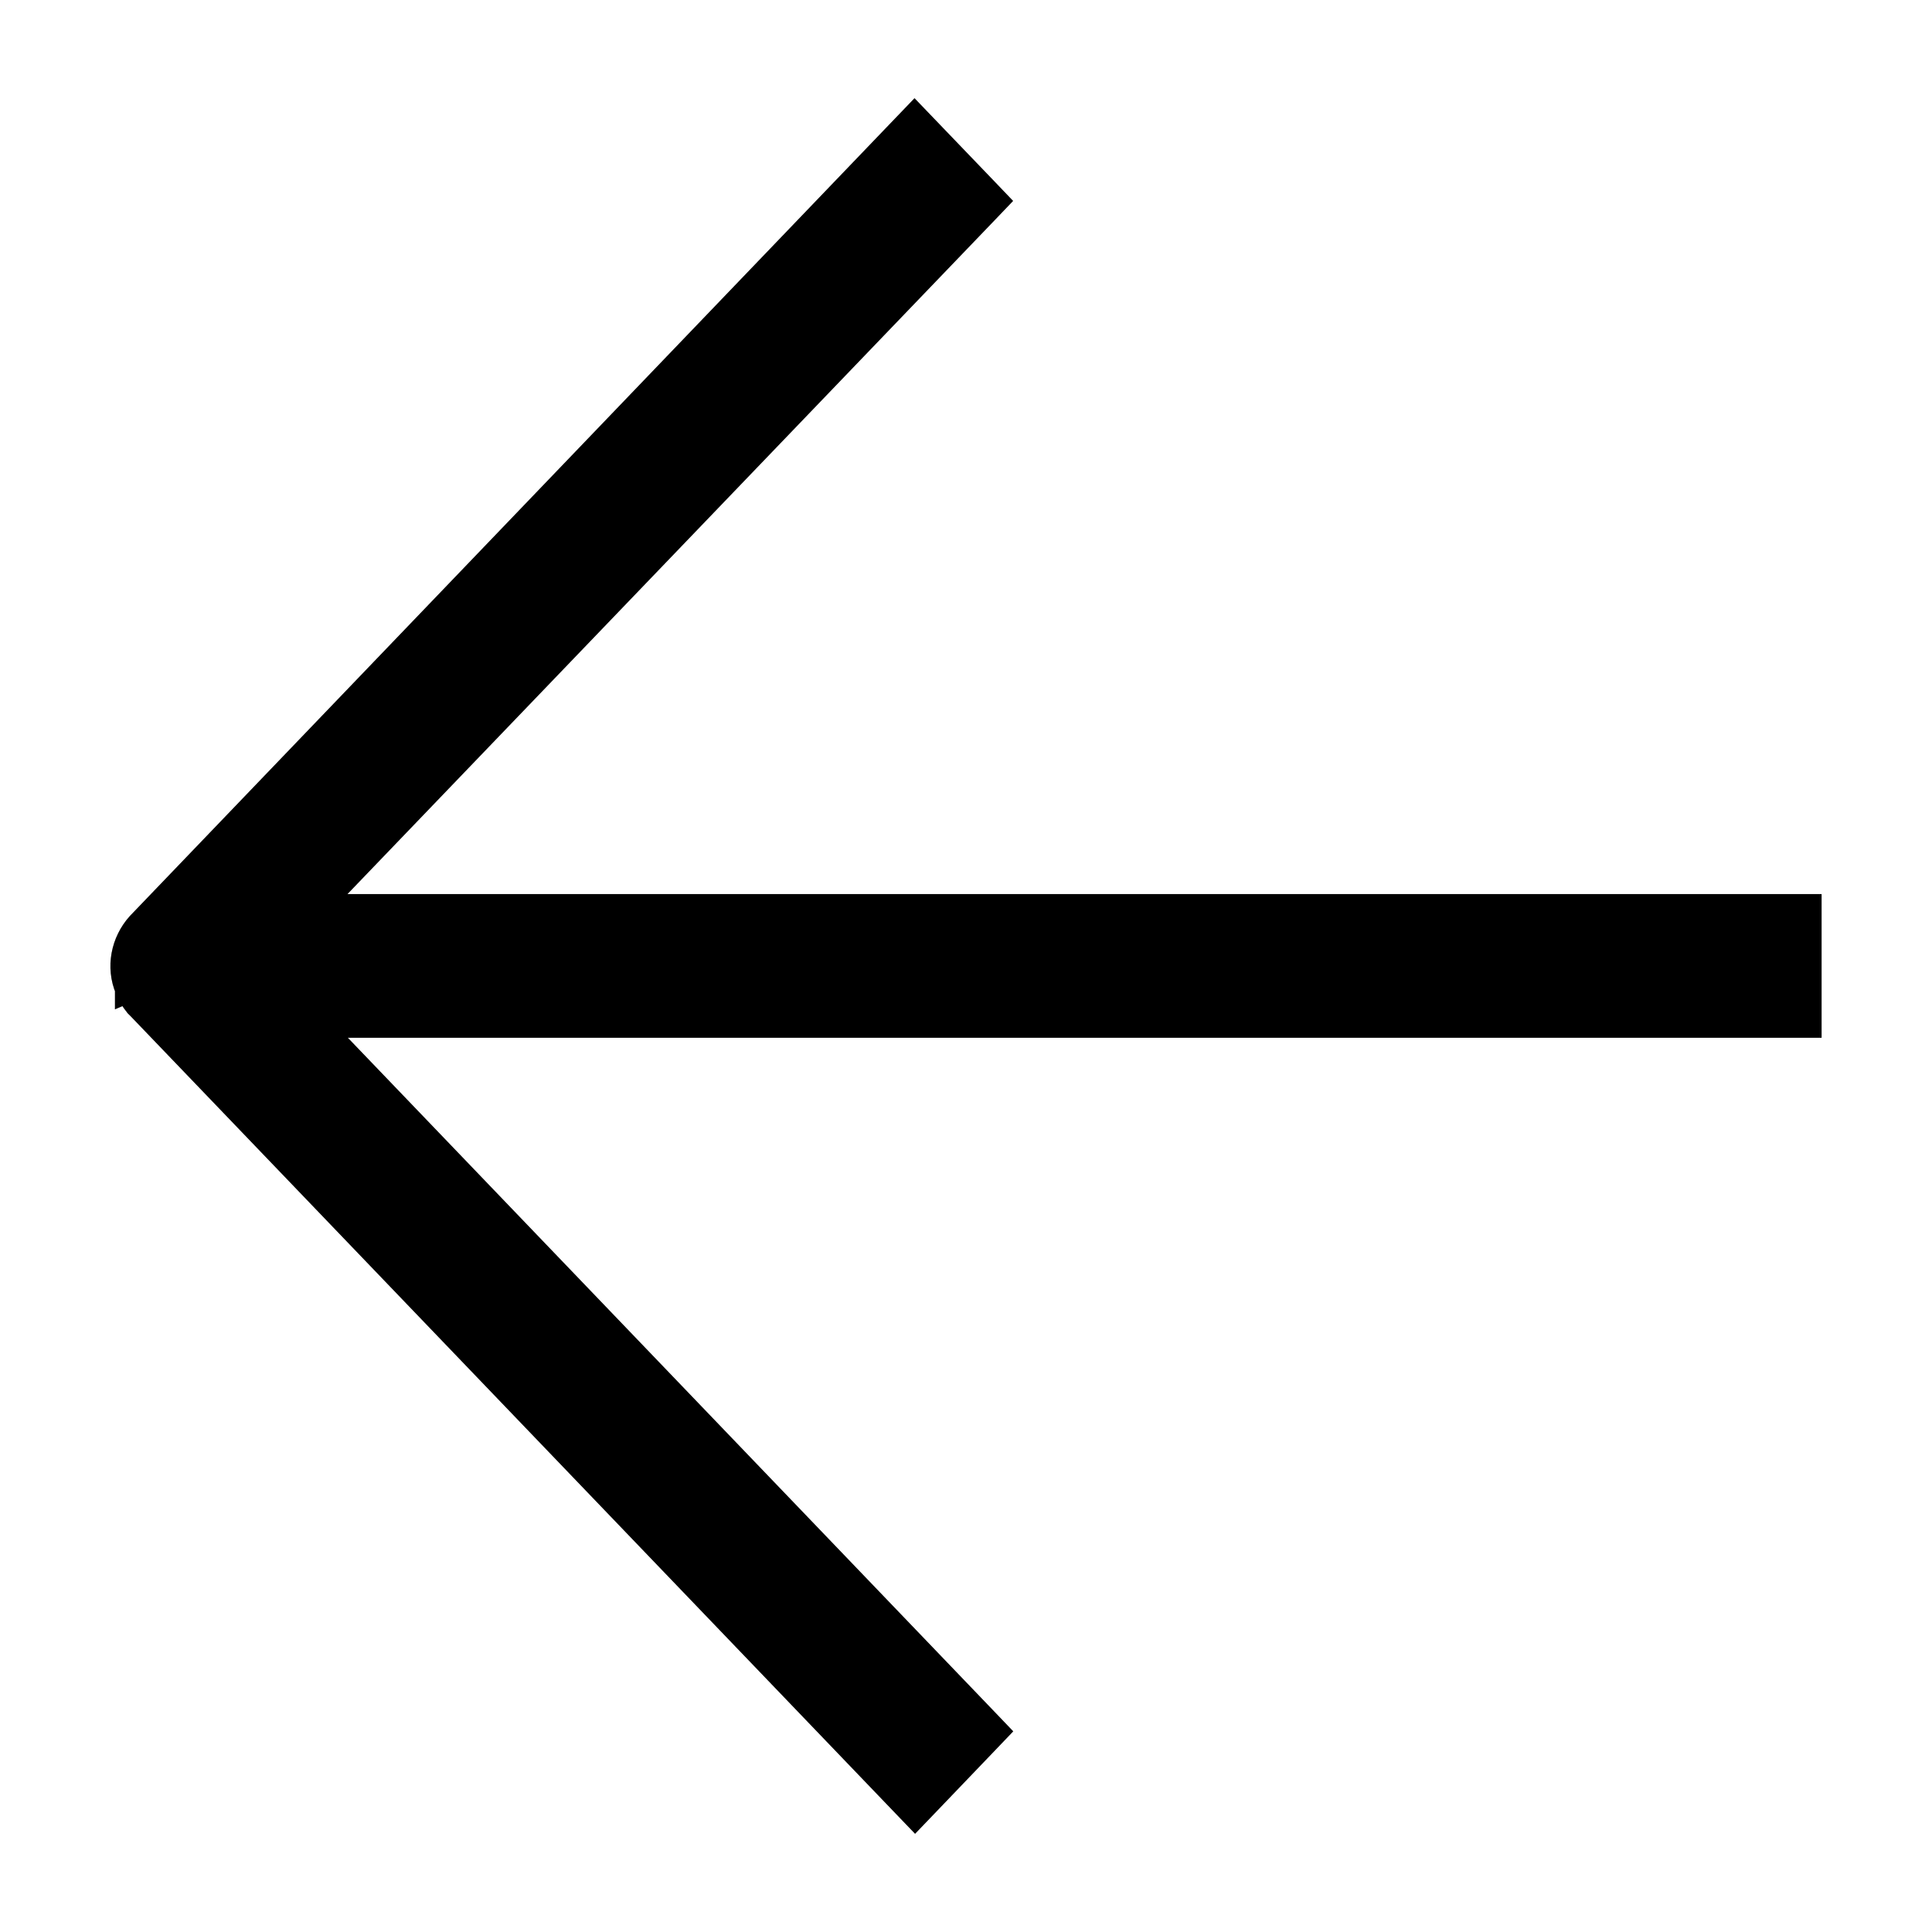
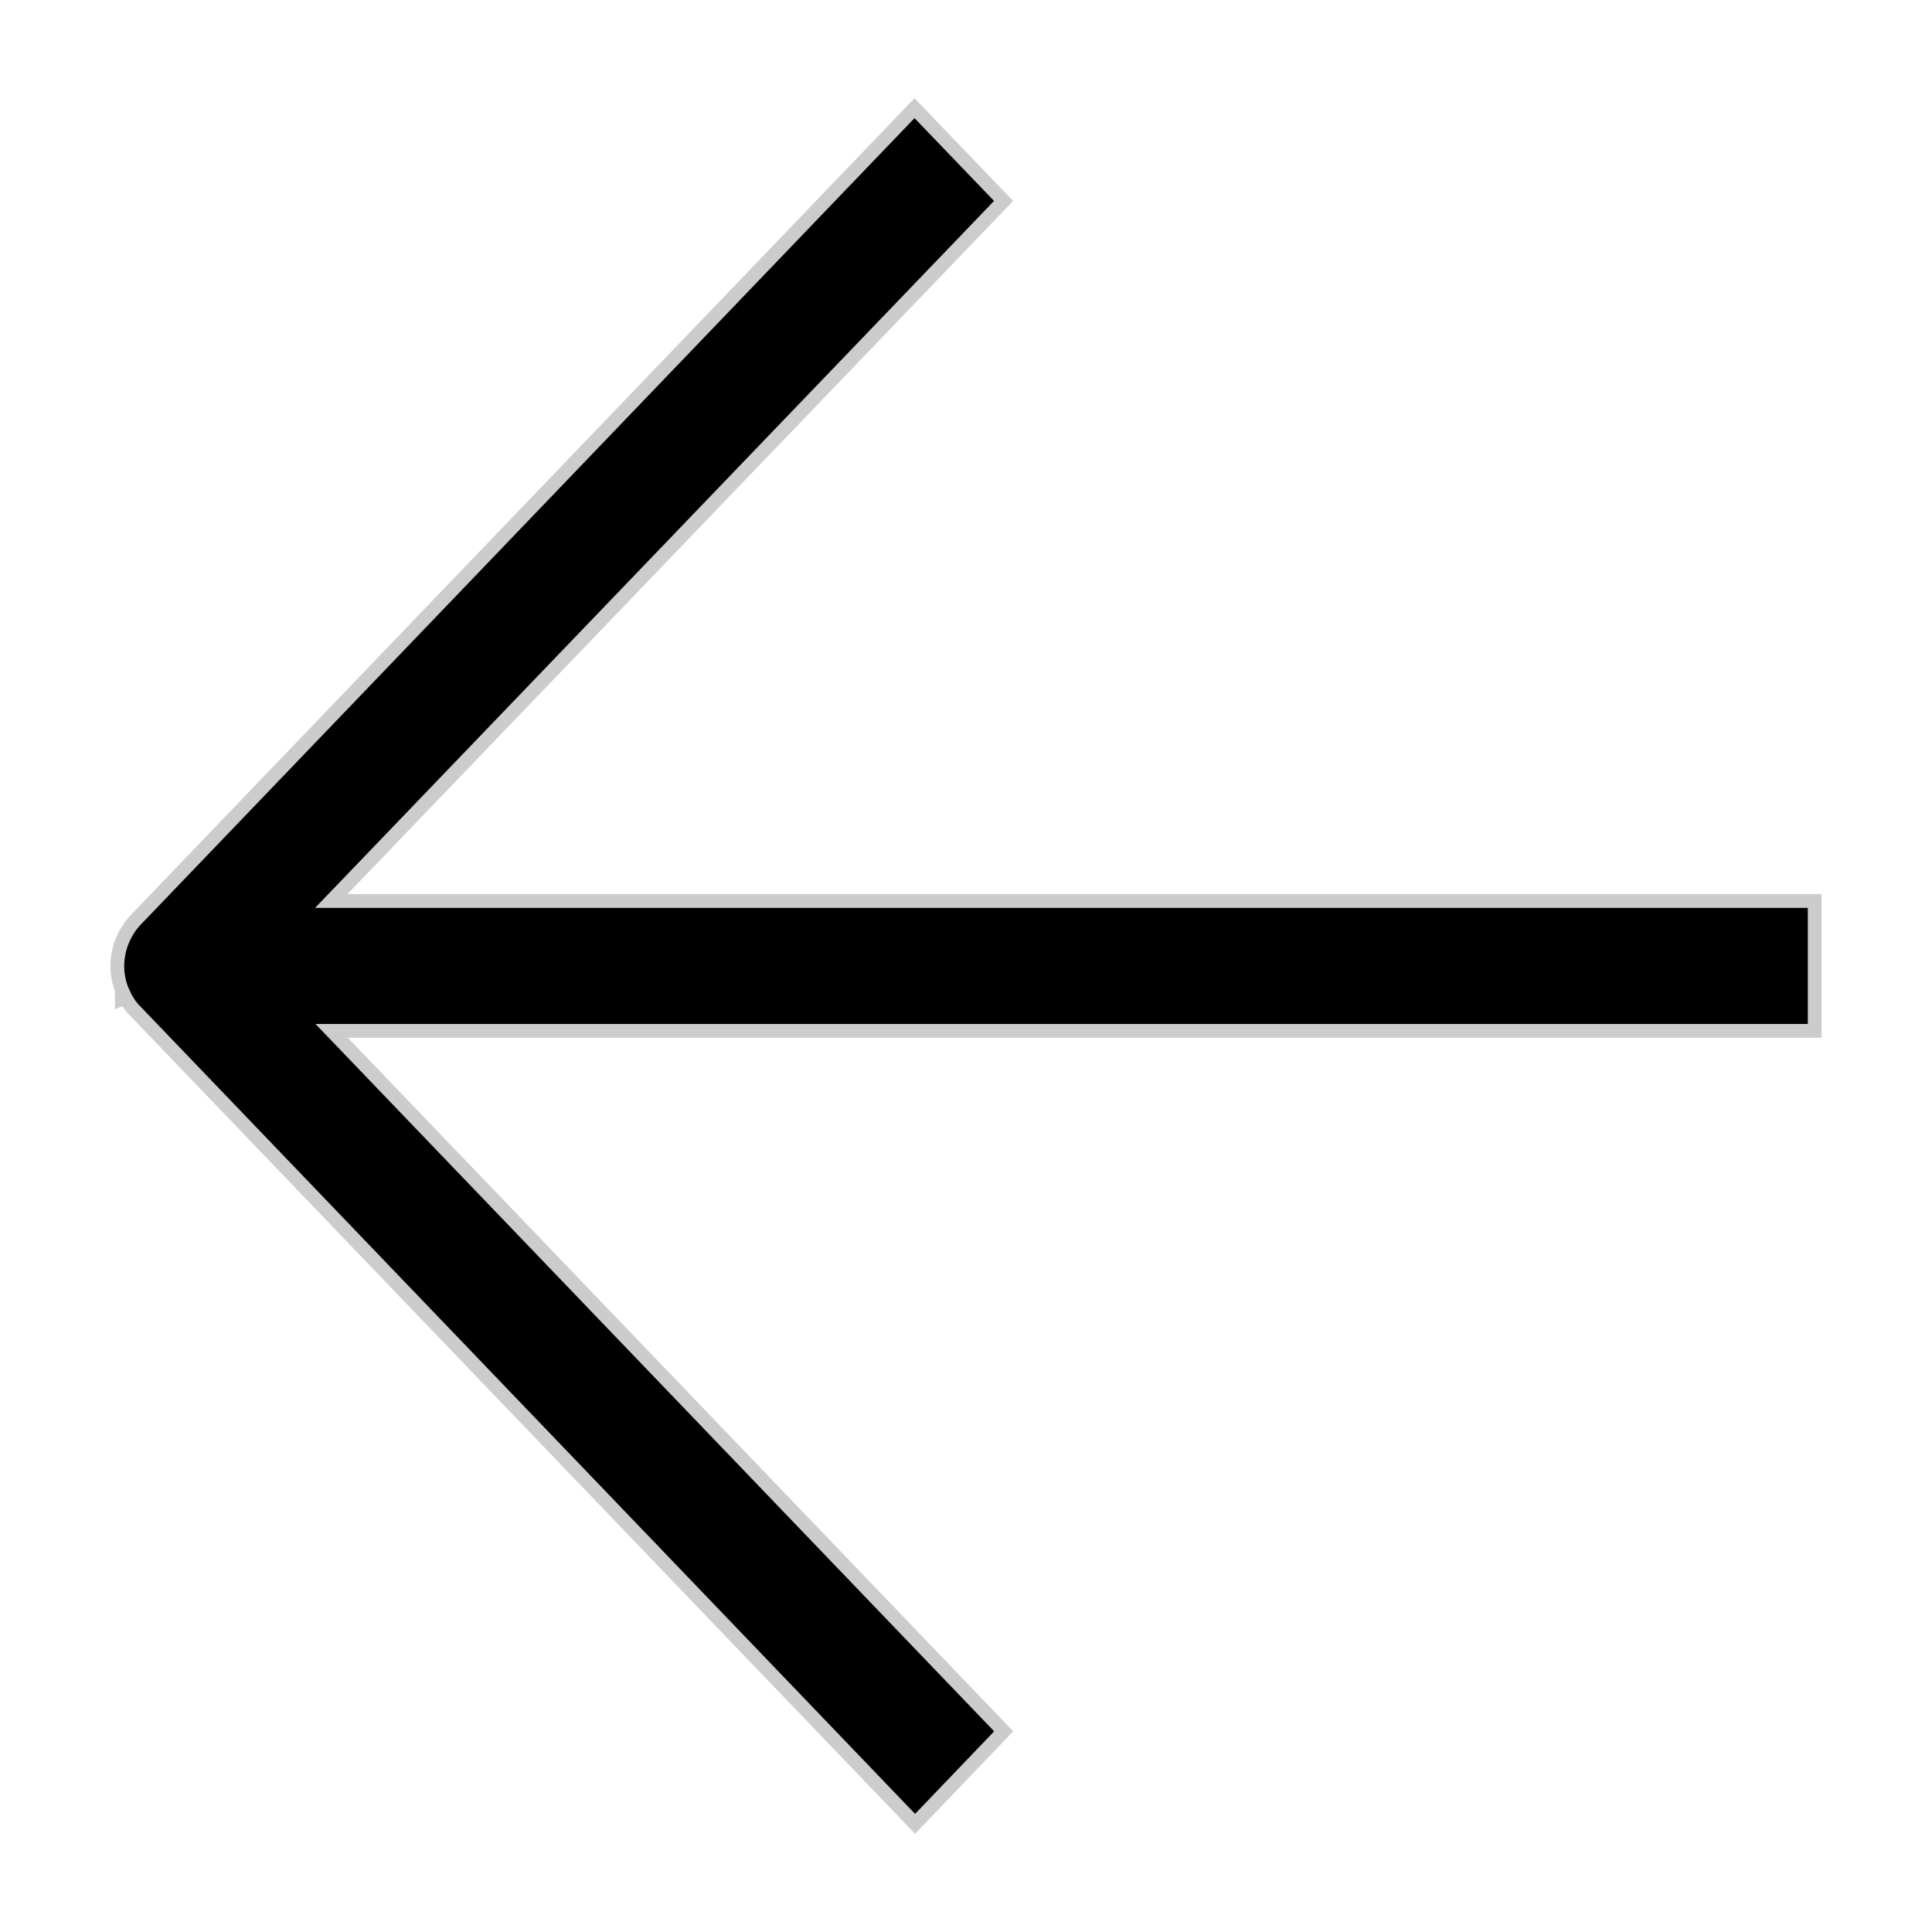
<svg xmlns="http://www.w3.org/2000/svg" fill="none" height="14" viewBox="0 0 14 14" width="14">
  <path d="m.933 7.164c-.066-.156-.03-.334.081-.458l.002-.002 0.0 0 5.539-5.773.072-.075.072.075.438.456.066.069-.066.069-4.854 5.054h10.717.1v.1.641.1h-.1l-10.714 0 4.852 5.057.066.069-.066.069-.435.454-.072.075-.072-.075-5.538-5.772m-.088-.134c-0-0-0-0-0-.001l.092-.038-.092.039c-0-0-0-0-0-.001zm0 0c.019.046.046.094.088.134m0 0-.001-.002.072-.069-.069.073c-.001-.001-.001-.001-.002-.002z" fill="#000" />
-   <path d="m.933 7.164c-.066-.156-.03-.334.081-.458l.002-.002 0.0 0 5.539-5.773.072-.075.072.075.438.456.066.069-.066.069-4.854 5.054h10.717.1v.1.641.1h-.1l-10.714 0 4.852 5.057.066.069-.066.069-.435.454-.072.075-.072-.075-5.538-5.772m-.088-.134c-0-0-0-0-0-.001l.092-.038-.092.039c-0-0-0-0-0-.001zm0 0c.019.046.046.094.088.134m0 0-.001-.002.072-.069-.069.073c-.001-.001-.001-.001-.002-.002z" fill="#000" fill-opacity=".2" />
  <g stroke="#000" stroke-width=".2">
-     <path d="m.933 7.164c-.066-.156-.03-.334.081-.458l.002-.002 0.0 0 5.539-5.773.072-.075.072.075.438.456.066.069-.066.069-4.854 5.054h10.717.1v.1.641.1h-.1l-10.714 0 4.852 5.057.066.069-.066.069-.435.454-.072.075-.072-.075-5.538-5.772m-.088-.134c-0-0-0-0-0-.001l.092-.038-.092.039c-0-0-0-0-0-.001zm0 0c.019.046.046.094.088.134m0 0-.001-.002.072-.069-.069.073c-.001-.001-.001-.001-.002-.002z" />
    <path d="m.933 7.164c-.066-.156-.03-.334.081-.458l.002-.002 0.0 0 5.539-5.773.072-.075.072.075.438.456.066.069-.066.069-4.854 5.054h10.717.1v.1.641.1h-.1l-10.714 0 4.852 5.057.066.069-.066.069-.435.454-.072.075-.072-.075-5.538-5.772m-.088-.134c-0-0-0-0-0-.001l.092-.038-.092.039c-0-0-0-0-0-.001zm0 0c.019.046.046.094.088.134m0 0-.001-.002.072-.069-.069.073c-.001-.001-.001-.001-.002-.002z" stroke-opacity=".2" />
  </g>
</svg>